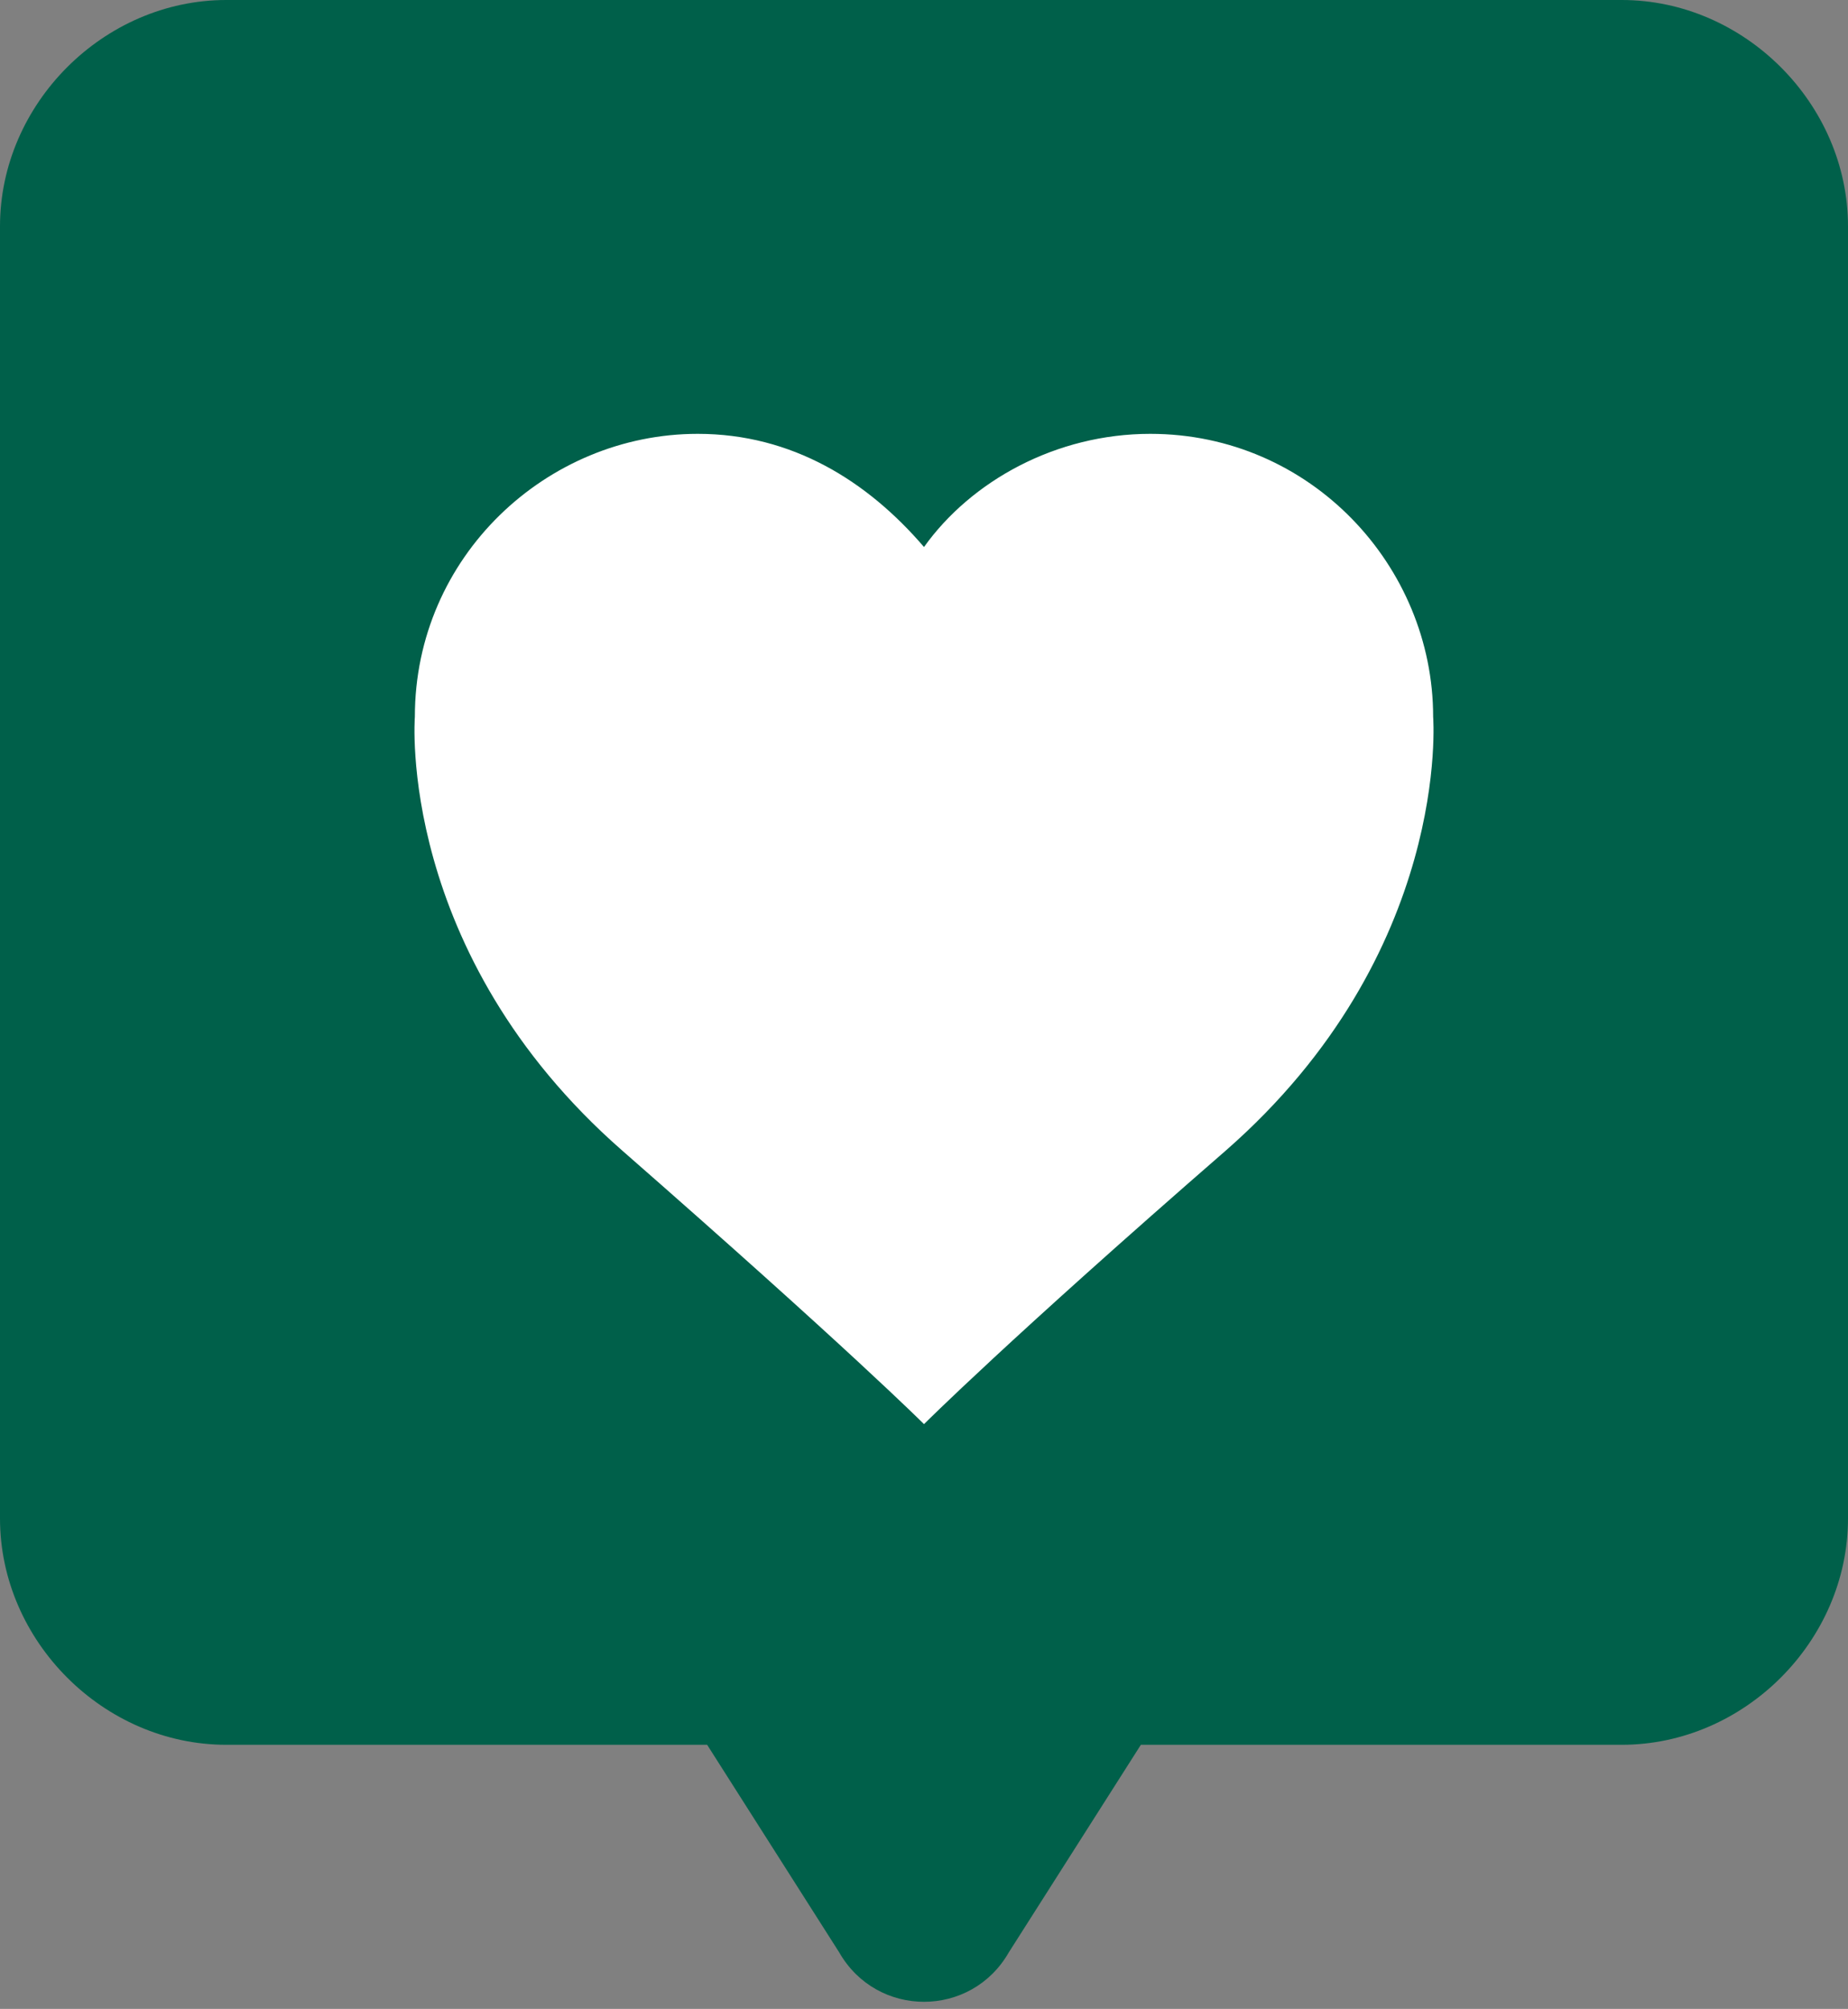
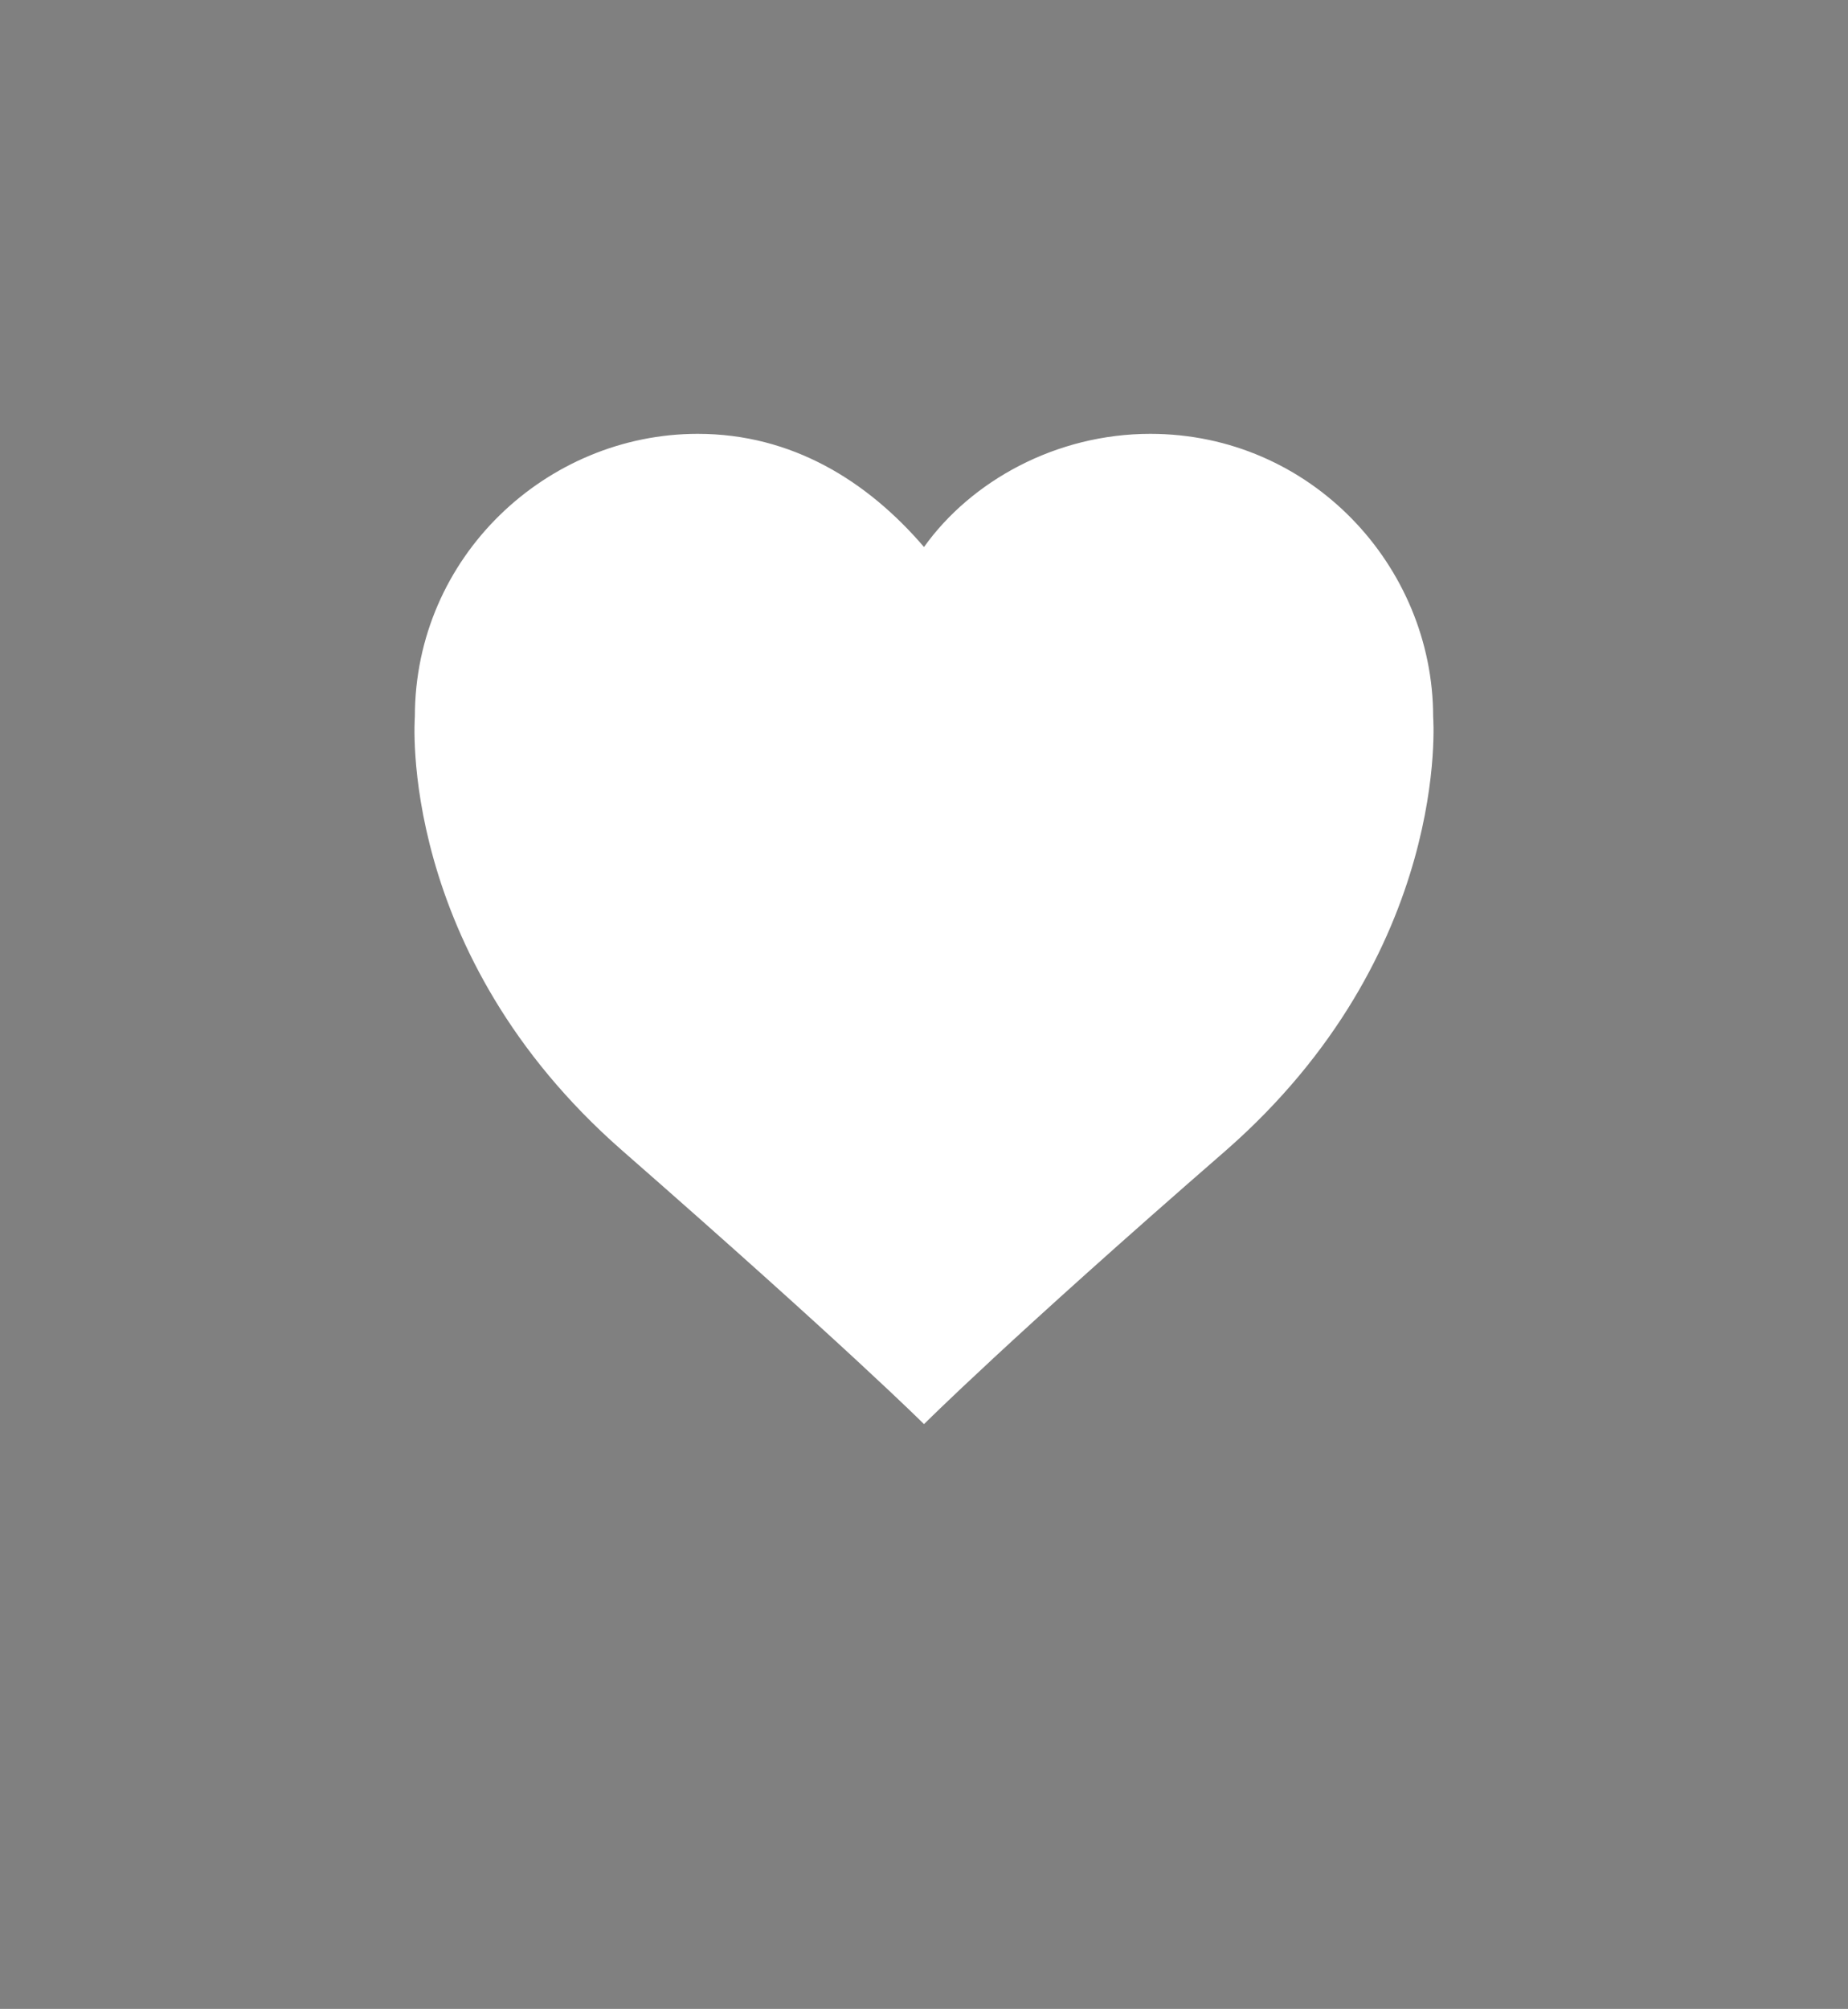
<svg xmlns="http://www.w3.org/2000/svg" version="1.1" id="Layer_1" x="0px" y="0px" viewBox="0 0 19.6 21.3" style="enable-background:new 0 0 19.6 21.3;" xml:space="preserve">
  <rect x="0" y="0" width="19.6" height="21.3" fill="#808080" stroke="none" />
  <style type="text/css">
	.st0{fill:#00604A;}
	.st1{fill:#FFFFFF;}
</style>
-   <path class="st0" d="M17.2,0H2.4C1.1,0,0,1.1,0,2.4v13.7c0,1.3,1.1,2.4,2.4,2.4h5.1l1.4,2.2c0.4,0.7,1.4,0.7,1.8,0l1.4-2.2h5.1  c1.3,0,2.4-1.1,2.4-2.4V2.4C19.6,1.1,18.5,0,17.2,0z" />
  <path class="st1" d="M15.2,7.6L15.2,7.6c0-1.6-1.3-3-3-3c-1,0-1.9,0.5-2.4,1.2C9.2,5.1,8.4,4.6,7.4,4.6c-1.6,0-3,1.3-3,3  c0,0-0.2,2.5,2.2,4.6c2.4,2.1,3.2,2.9,3.2,2.9s0.9-0.9,3.2-2.9C15.4,10.1,15.2,7.6,15.2,7.6z" />
</svg>